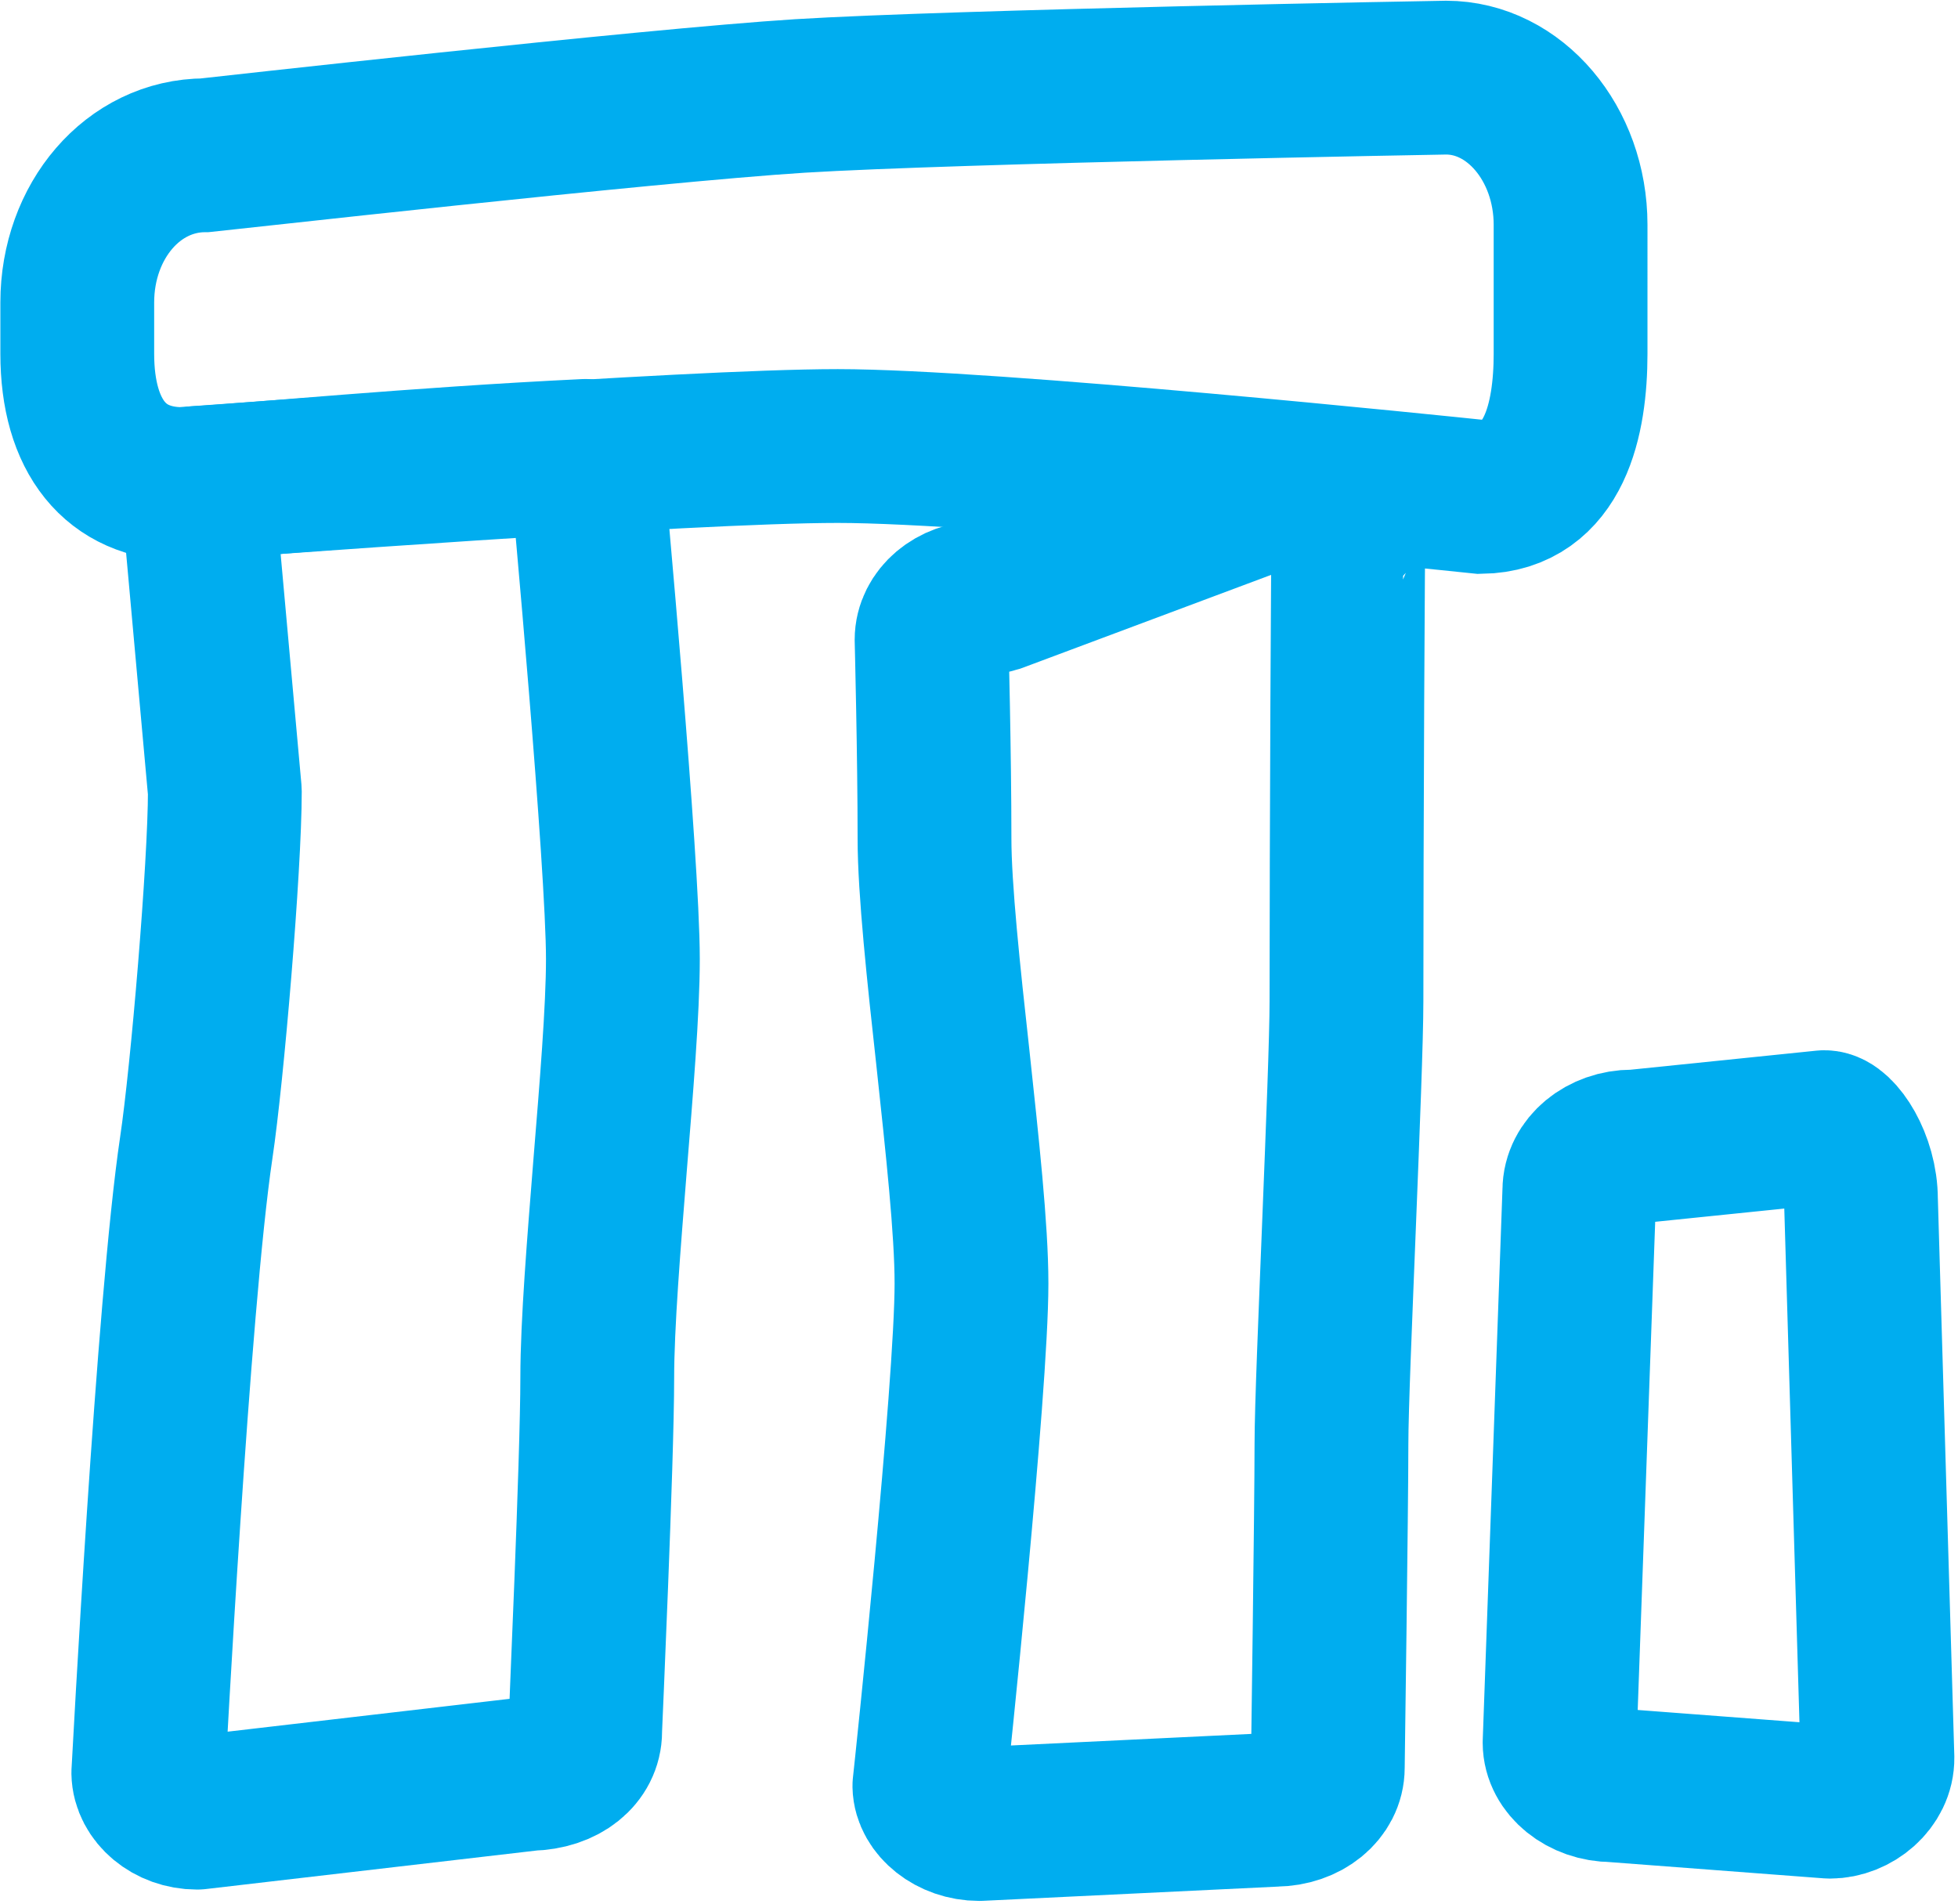
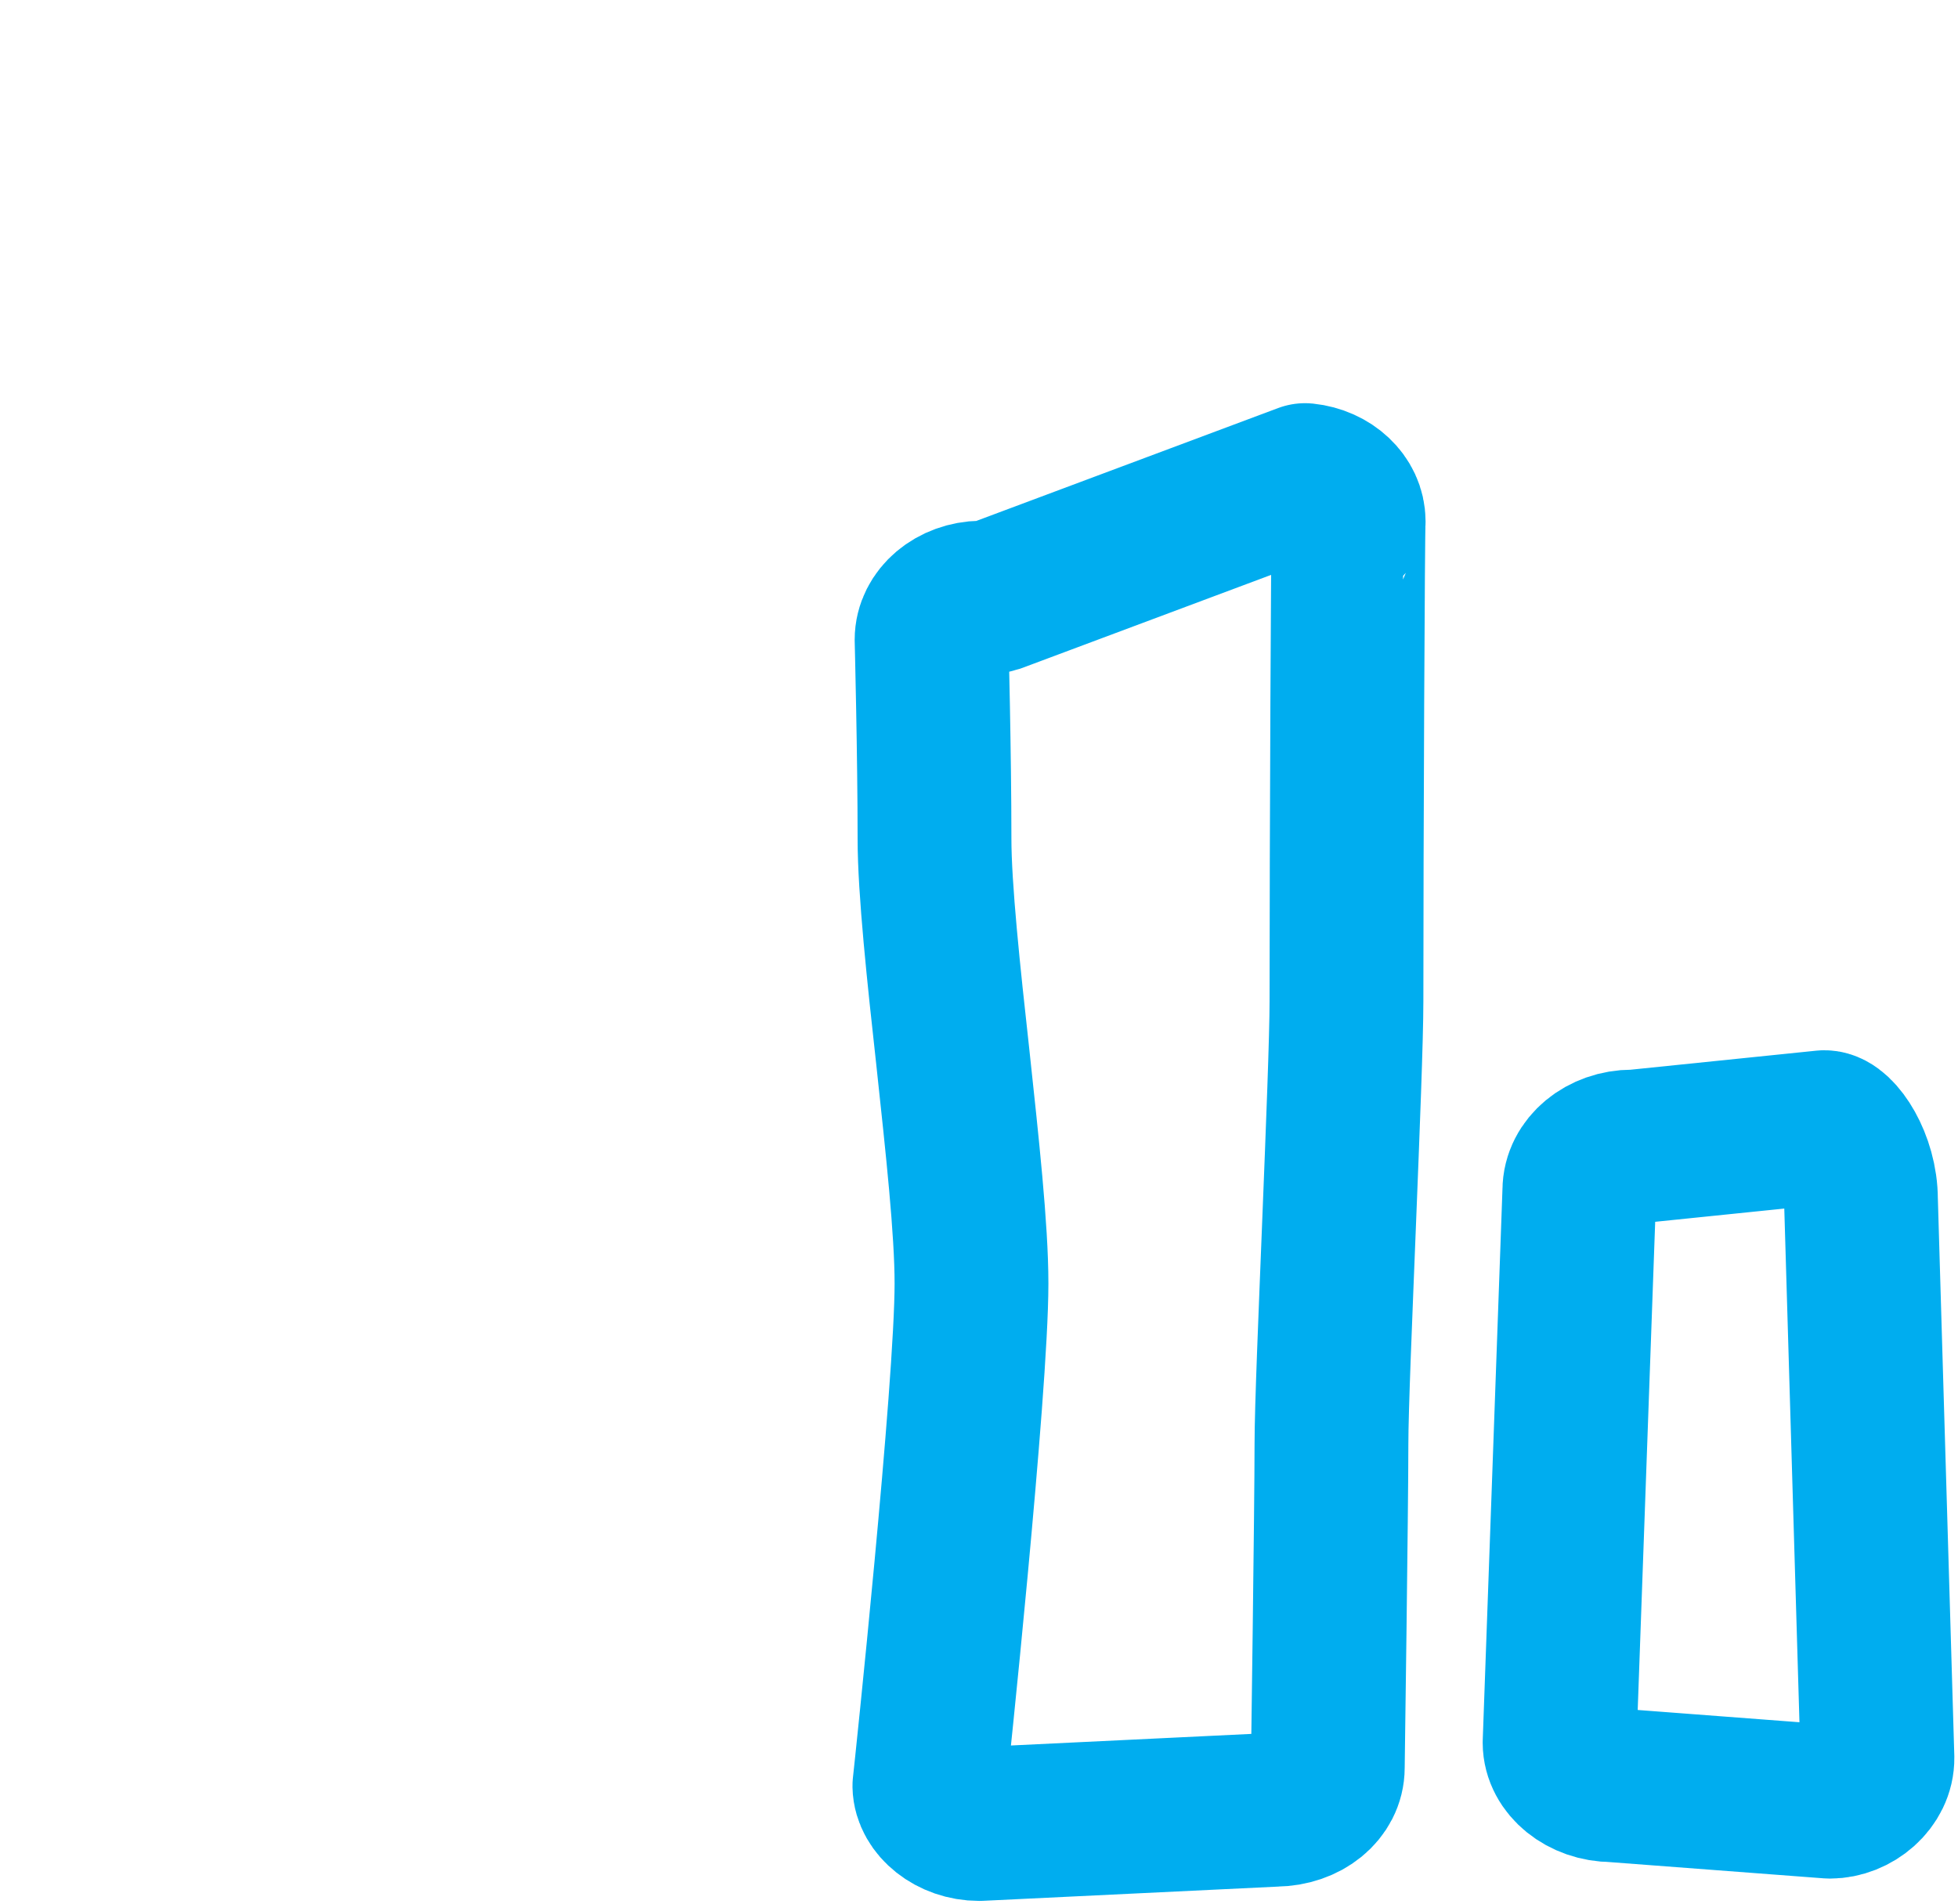
<svg xmlns="http://www.w3.org/2000/svg" version="1.1" x="0px" y="0px" viewBox="0 0 534.7 520" style="enable-background:new 0 0 534.7 520;" xml:space="preserve">
  <style type="text/css">
	.st0{fill:none;stroke:#00ADEF;stroke-width:42;stroke-linejoin:round;stroke-miterlimit:10;}
	.st1{fill:none;stroke:#00ADEF;stroke-width:42;stroke-miterlimit:10;}
	.st2{display:none;}
	.st3{display:inline;}
	.st4{fill:#00ADEF;}
</style>
  <g id="Livello_2">
-     <path class="st0" d="M53.8,131.9c14.7-0.8,60.2-5.2,106.1-7.4c1,10.6,10.2,111,10.2,137.4c0,13.9-1.8,35.5-3.5,56.4   c-1.7,21.3-3.5,43.3-3.5,58c0,22.4-3.3,95.4-3.3,96.5c0,6.3-5.9,11.4-15,11.6l-91,10.6c-7.3,0-13.2-5.1-13.3-10.9   c0.1-1.3,6.7-127.8,13.1-170.7c3-20,7.8-76.7,7.8-97.3L53.8,131.9z" />
    <path class="st0" d="M367.7,273.4c0,9.9-1,35.1-2,60.2c-1,25.4-2.1,50.9-2.1,60.9c0,17.1-1,88.1-1,88.2c0,6.3-6.1,11.4-14.3,11.5   l-80.9,3.9c-7.5,0-13.5-5.1-13.6-10.4c0.5-4.4,11.5-108.4,11.5-137.2c0-14.8-2.5-37.6-5.1-61.8c-2.5-22.6-5-45.9-5-59.7   c0-22.9-0.8-54.3-0.8-54.3c0-6.3,6.1-11.4,13.6-11.5c1.3,0,2.7-0.1,3.9-0.5l84.5-31.6c6.7,0.7,11.9,5.5,11.9,11.3   C368.1,142.6,367.7,230.6,367.7,273.4z" />
-     <path class="st1" d="M428.9,96.6c0,17.7-4.3,38.8-24.5,39.1c-10.5-1.1-134-13.9-175.6-13.9c-41.3,0-166.6,9.5-177.9,10.3   c-0.5,0.1-0.8,0.1-1,0.1c-18.3,0-28.8-13-28.8-35.6v-14c0-22.2,15.2-40.2,35-40.2c1.2-0.1,121.1-13.6,162.4-16.2   c42.3-2.6,175.2-5,176.4-5c18.7,0,34,18,34,40.2V96.6z" />
    <path class="st0" d="M499.7,492l-59.3-4.5c-8,0-14.5-5.4-14.5-11.6l5.4-150.8c0-6.6,6.5-12,14.5-12c0.6,0,1.2,0,1.7-0.1l50.7-5.2   c3.7,0,10,9.4,10,19.8l4.5,152.4C512.8,486.6,506.3,492,499.7,492z" />
  </g>
  <g id="Layer_1" class="st2">
    <g class="st3">
      <g>
        <g>
          <path class="st4" d="M520.3,336.2c0-19-10.7-38.6-29.8-38.6h-0.1l-38.1,4.6c-17.3,0.4-31.3,14.6-31.3,31.7l-4,134.3      c0,17.6,14.3,32,30.9,32h0.1l43.7,4c17.6,0,32-14.4,32-32.3L520.3,336.2z M492.7,482.9l-43.7-4c-5.9,0-10.7-4.8-10.7-10.3      l4-134.3c0-5.9,4.8-10.7,10.7-10.7c0.4,0,0.9,0,1.3-0.1l37.4-4.6c2.8,0,7.3,8.4,7.3,17.6l3.3,135.7      C502.3,478.1,497.6,482.9,492.7,482.9z" />
          <path class="st4" d="M438.3,94.9v-28c0-29.4-23.9-53.3-53.5-53.3c-5.2,0.1-126.9,1.9-167.1,4C178.5,19.6,68.6,30,65,30.4      c-29.4,0-53.3,23.9-53.3,53.3v11.1c0,23.4,12.2,40.5,31.7,46.8c0,0.2,0,0.3,0,0.6c0.1,0.6,6.5,65.3,6.5,80.6      c0,18.1-3.8,70.1-6.1,88c-5.3,40.9-10.5,156-10.8,161.4c0,17.6,14.3,31.9,33.2,31.9h0.2l73.3-9.9c17.7,0,32-14.3,32-31.6      c0.1-2.8,2.7-69.1,2.7-90.4c0-13,1.4-33.1,2.8-52.6c1.4-19.9,2.9-40.4,2.9-54.1c0-26.2-7.6-119.9-8.3-127.4      c23.2-1.1,44.4-1.9,56.9-1.9c15.8,0,45.2,1.8,74.9,3.9l-26.8,8.1c-16.9,0.9-30.3,14.9-30.3,32.2c0,0,0.7,33.9,0.7,55.1      c0,13.8,2,35.1,4,57.6c2,21.1,4,42.8,4,55.7c0,25.9-8.9,125-9,127c0,17.6,14.3,32,32.6,32c0,0,0,0,0,0l63.7-3.6      c17.6,0,32-14.4,32-31.9c0,0,0.8-66.4,0.8-82.5c0-9.3,0.8-32.7,1.6-56.1c0.8-23.7,1.6-47.5,1.6-56.9c0-40,0.3-117.3,0.3-117.3      c0-4.9-1.2-9.6-3.2-13.8c10.2,0.9,16.9,1.5,17.2,1.5c0.3,0,0.6,0,0.9,0C421.2,147.3,438.3,127.2,438.3,94.9z M65,144.3      c11.8-0.7,48.5-3,85.4-5c0.8,9.9,8.2,101.6,8.2,126.3c0,13-1.4,33.1-2.8,52.6c-1.4,19.9-2.9,40.4-2.9,54.1      c0,20.9-2.6,88.9-2.7,90c0,5.9-4.8,10.7-12.1,10.8L65,482.9c-5.9,0-10.7-4.8-10.7-10.2c0-1.2,5.4-119.1,10.6-159.1      c2.4-18.6,6.3-71.5,6.3-90.7 M357,276.9c0,9.3-0.8,32.7-1.6,56.1c-0.8,23.7-1.6,47.5-1.6,56.9c0,16-0.8,82.2-0.8,82.3      c0,5.9-4.8,10.7-11.3,10.7l-63.7,3.6c-5.9,0-10.7-4.8-10.7-9.7c0.4-4.1,9-101.1,9-128c0-13.8-2-35.1-4-57.6      c-2-21.1-4-42.8-4-55.7c0-21.4-0.7-55.3-0.7-55.3c0-5.9,4.8-10.7,10.7-10.7c1,0,2.1-0.1,3.1-0.4L348,149      c5.2,0.6,9.3,5.1,9.3,10.5C357.4,159.5,357,236.9,357,276.9z M417,94.9c0,14.1-4,30.8-23,31.1c-9.9-0.9-126.2-11.1-165.4-11.1      c-38.9,0-156.9,7.5-167.5,8.2c-0.5,0-0.8,0.1-1,0.1c-17.2,0-27.1-10.3-27.1-28.3V83.8c0-17.6,14.4-32,33-32      c1.2-0.1,114-10.8,152.9-12.9c39.8-2.1,165-4,166.1-4c17.6,0,32,14.4,32,32V94.9z" />
        </g>
      </g>
    </g>
  </g>
</svg>